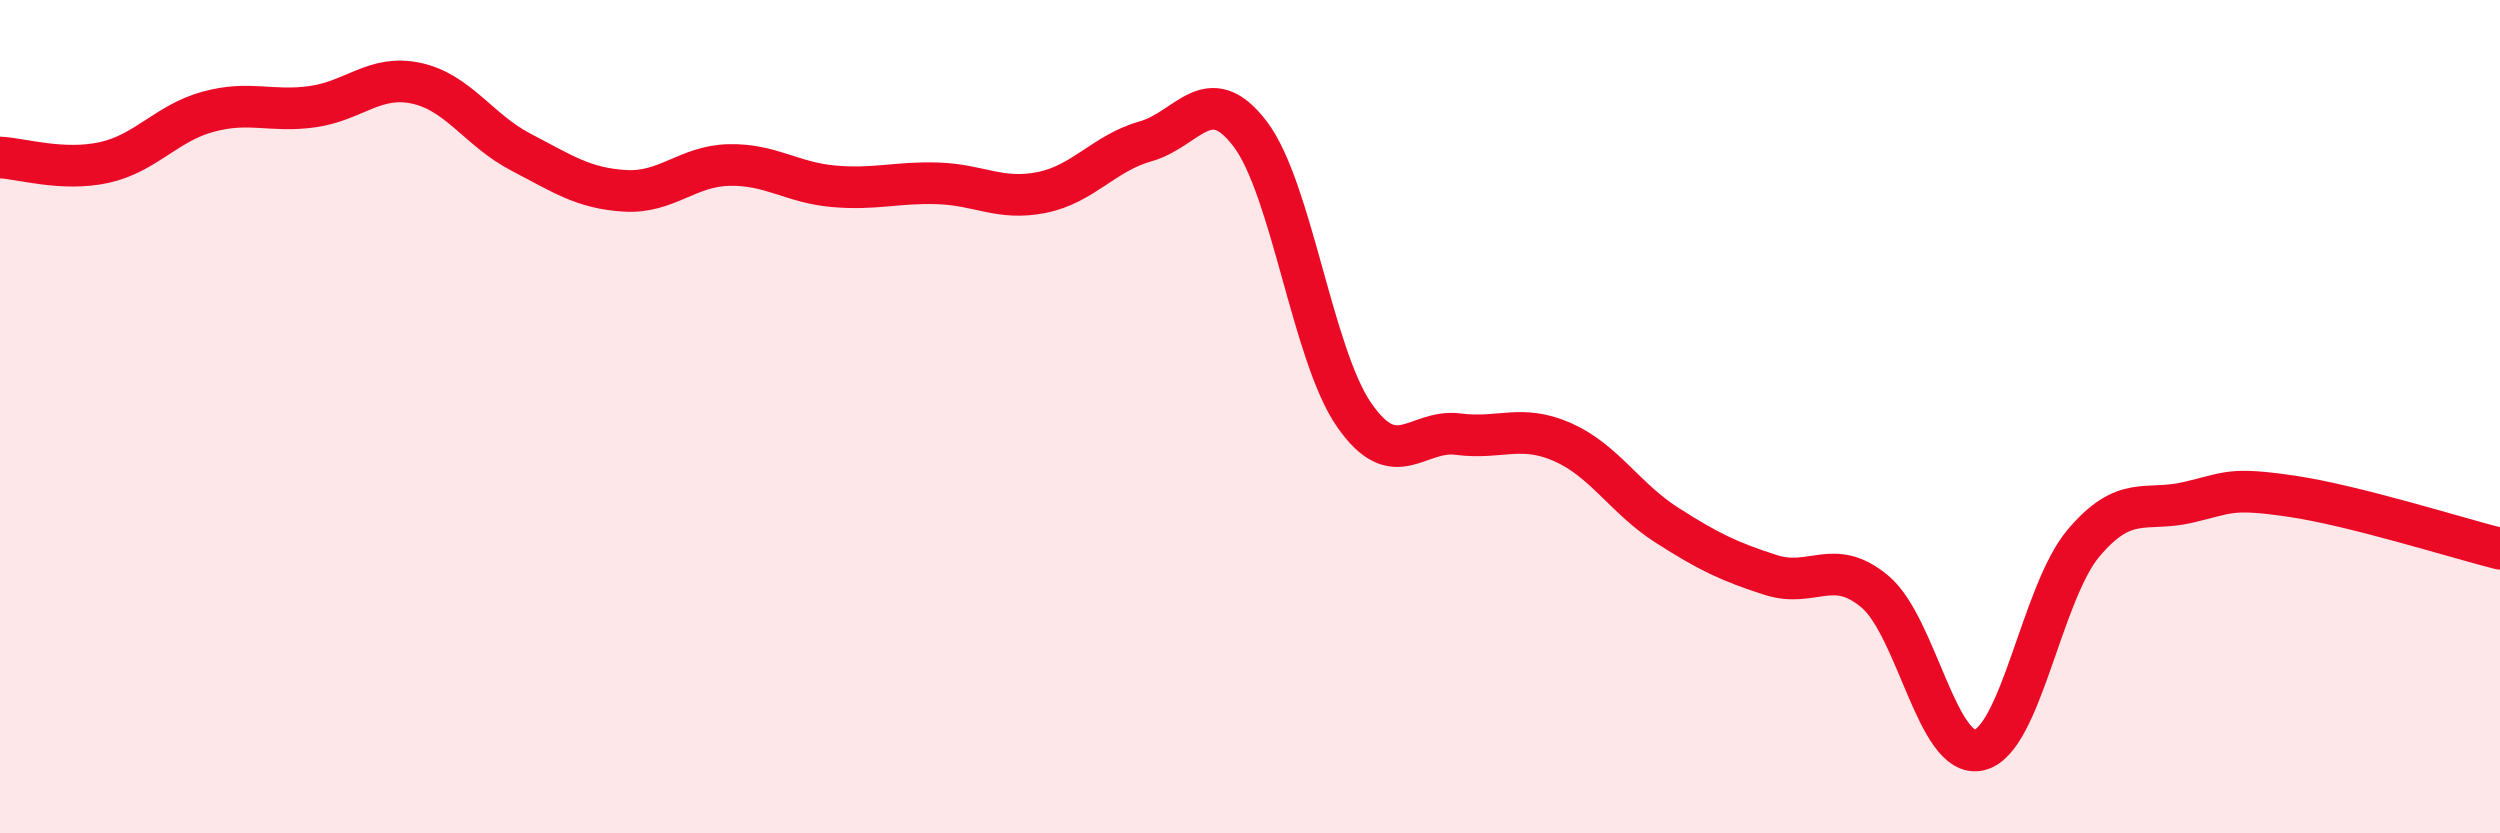
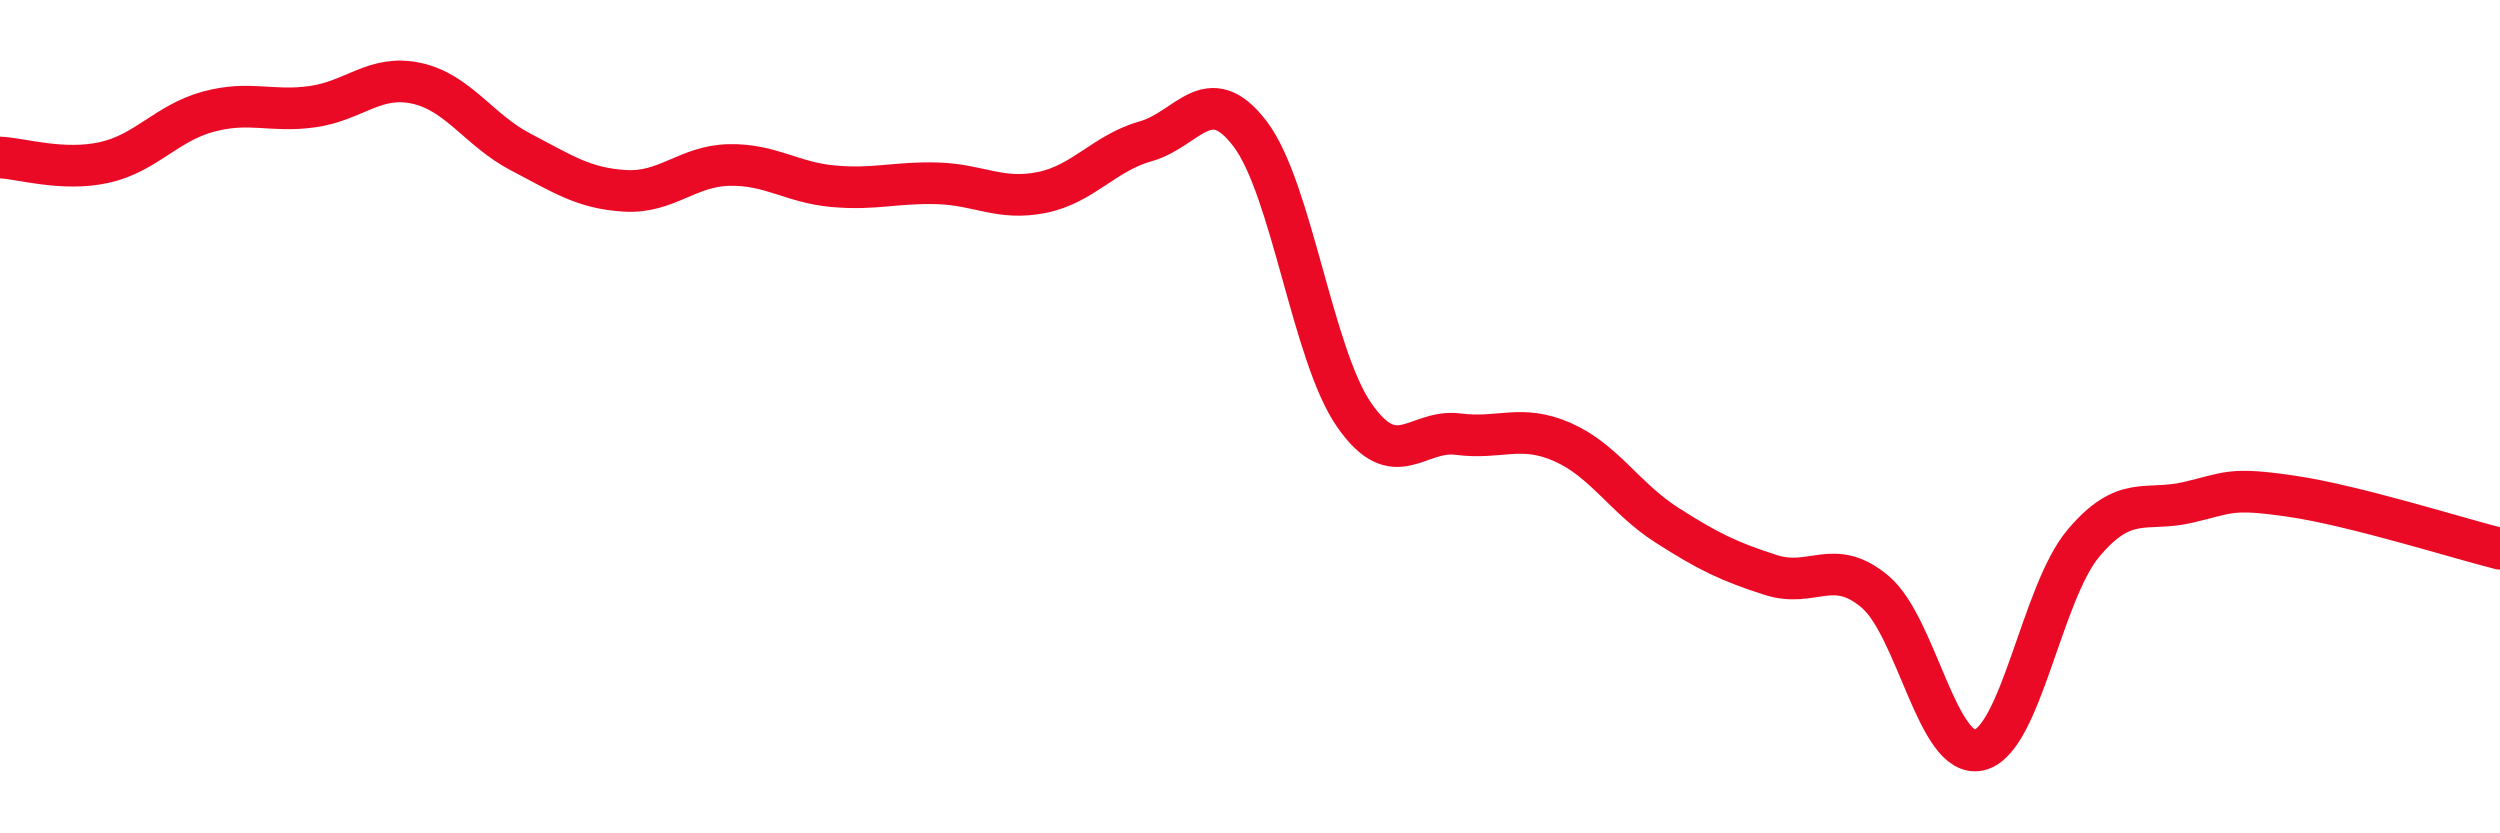
<svg xmlns="http://www.w3.org/2000/svg" width="60" height="20" viewBox="0 0 60 20">
-   <path d="M 0,3.78 C 0.5,3.8 1.5,4.12 2.5,3.9 C 3.5,3.68 4,2.95 5,2.68 C 6,2.41 6.5,2.7 7.5,2.56 C 8.5,2.42 9,1.78 10,2 C 11,2.22 11.5,3.13 12.5,3.65 C 13.5,4.17 14,4.52 15,4.58 C 16,4.64 16.5,3.98 17.5,3.96 C 18.5,3.94 19,4.38 20,4.47 C 21,4.56 21.5,4.37 22.5,4.4 C 23.5,4.43 24,4.82 25,4.62 C 26,4.42 26.5,3.67 27.5,3.39 C 28.5,3.11 29,1.9 30,3.21 C 31,4.52 31.5,8.52 32.5,9.96 C 33.5,11.4 34,10.29 35,10.42 C 36,10.55 36.5,10.17 37.5,10.61 C 38.5,11.05 39,11.96 40,12.6 C 41,13.24 41.5,13.48 42.5,13.8 C 43.5,14.12 44,13.36 45,14.2 C 46,15.04 46.5,18.23 47.5,18 C 48.5,17.77 49,14.23 50,13.04 C 51,11.85 51.5,12.29 52.5,12.06 C 53.5,11.83 53.5,11.69 55,11.91 C 56.5,12.13 59,12.92 60,13.17L60 20L0 20Z" fill="#EB0A25" opacity="0.1" stroke-linecap="round" stroke-linejoin="round" />
  <path d="M 0,3.78 C 0.5,3.8 1.5,4.12 2.5,3.9 C 3.5,3.68 4,2.95 5,2.68 C 6,2.41 6.5,2.7 7.5,2.56 C 8.5,2.42 9,1.78 10,2 C 11,2.22 11.5,3.13 12.5,3.65 C 13.5,4.17 14,4.52 15,4.58 C 16,4.64 16.5,3.98 17.5,3.96 C 18.5,3.94 19,4.38 20,4.47 C 21,4.56 21.5,4.37 22.5,4.4 C 23.5,4.43 24,4.82 25,4.62 C 26,4.42 26.5,3.67 27.5,3.39 C 28.5,3.11 29,1.9 30,3.21 C 31,4.52 31.5,8.52 32.5,9.96 C 33.5,11.4 34,10.29 35,10.42 C 36,10.55 36.5,10.17 37.5,10.61 C 38.5,11.05 39,11.96 40,12.6 C 41,13.24 41.5,13.48 42.5,13.8 C 43.5,14.12 44,13.36 45,14.2 C 46,15.04 46.5,18.23 47.5,18 C 48.5,17.77 49,14.23 50,13.04 C 51,11.85 51.5,12.29 52.5,12.06 C 53.5,11.83 53.5,11.69 55,11.91 C 56.5,12.13 59,12.92 60,13.17" stroke="#EB0A25" stroke-width="1" fill="none" stroke-linecap="round" stroke-linejoin="round" />
</svg>